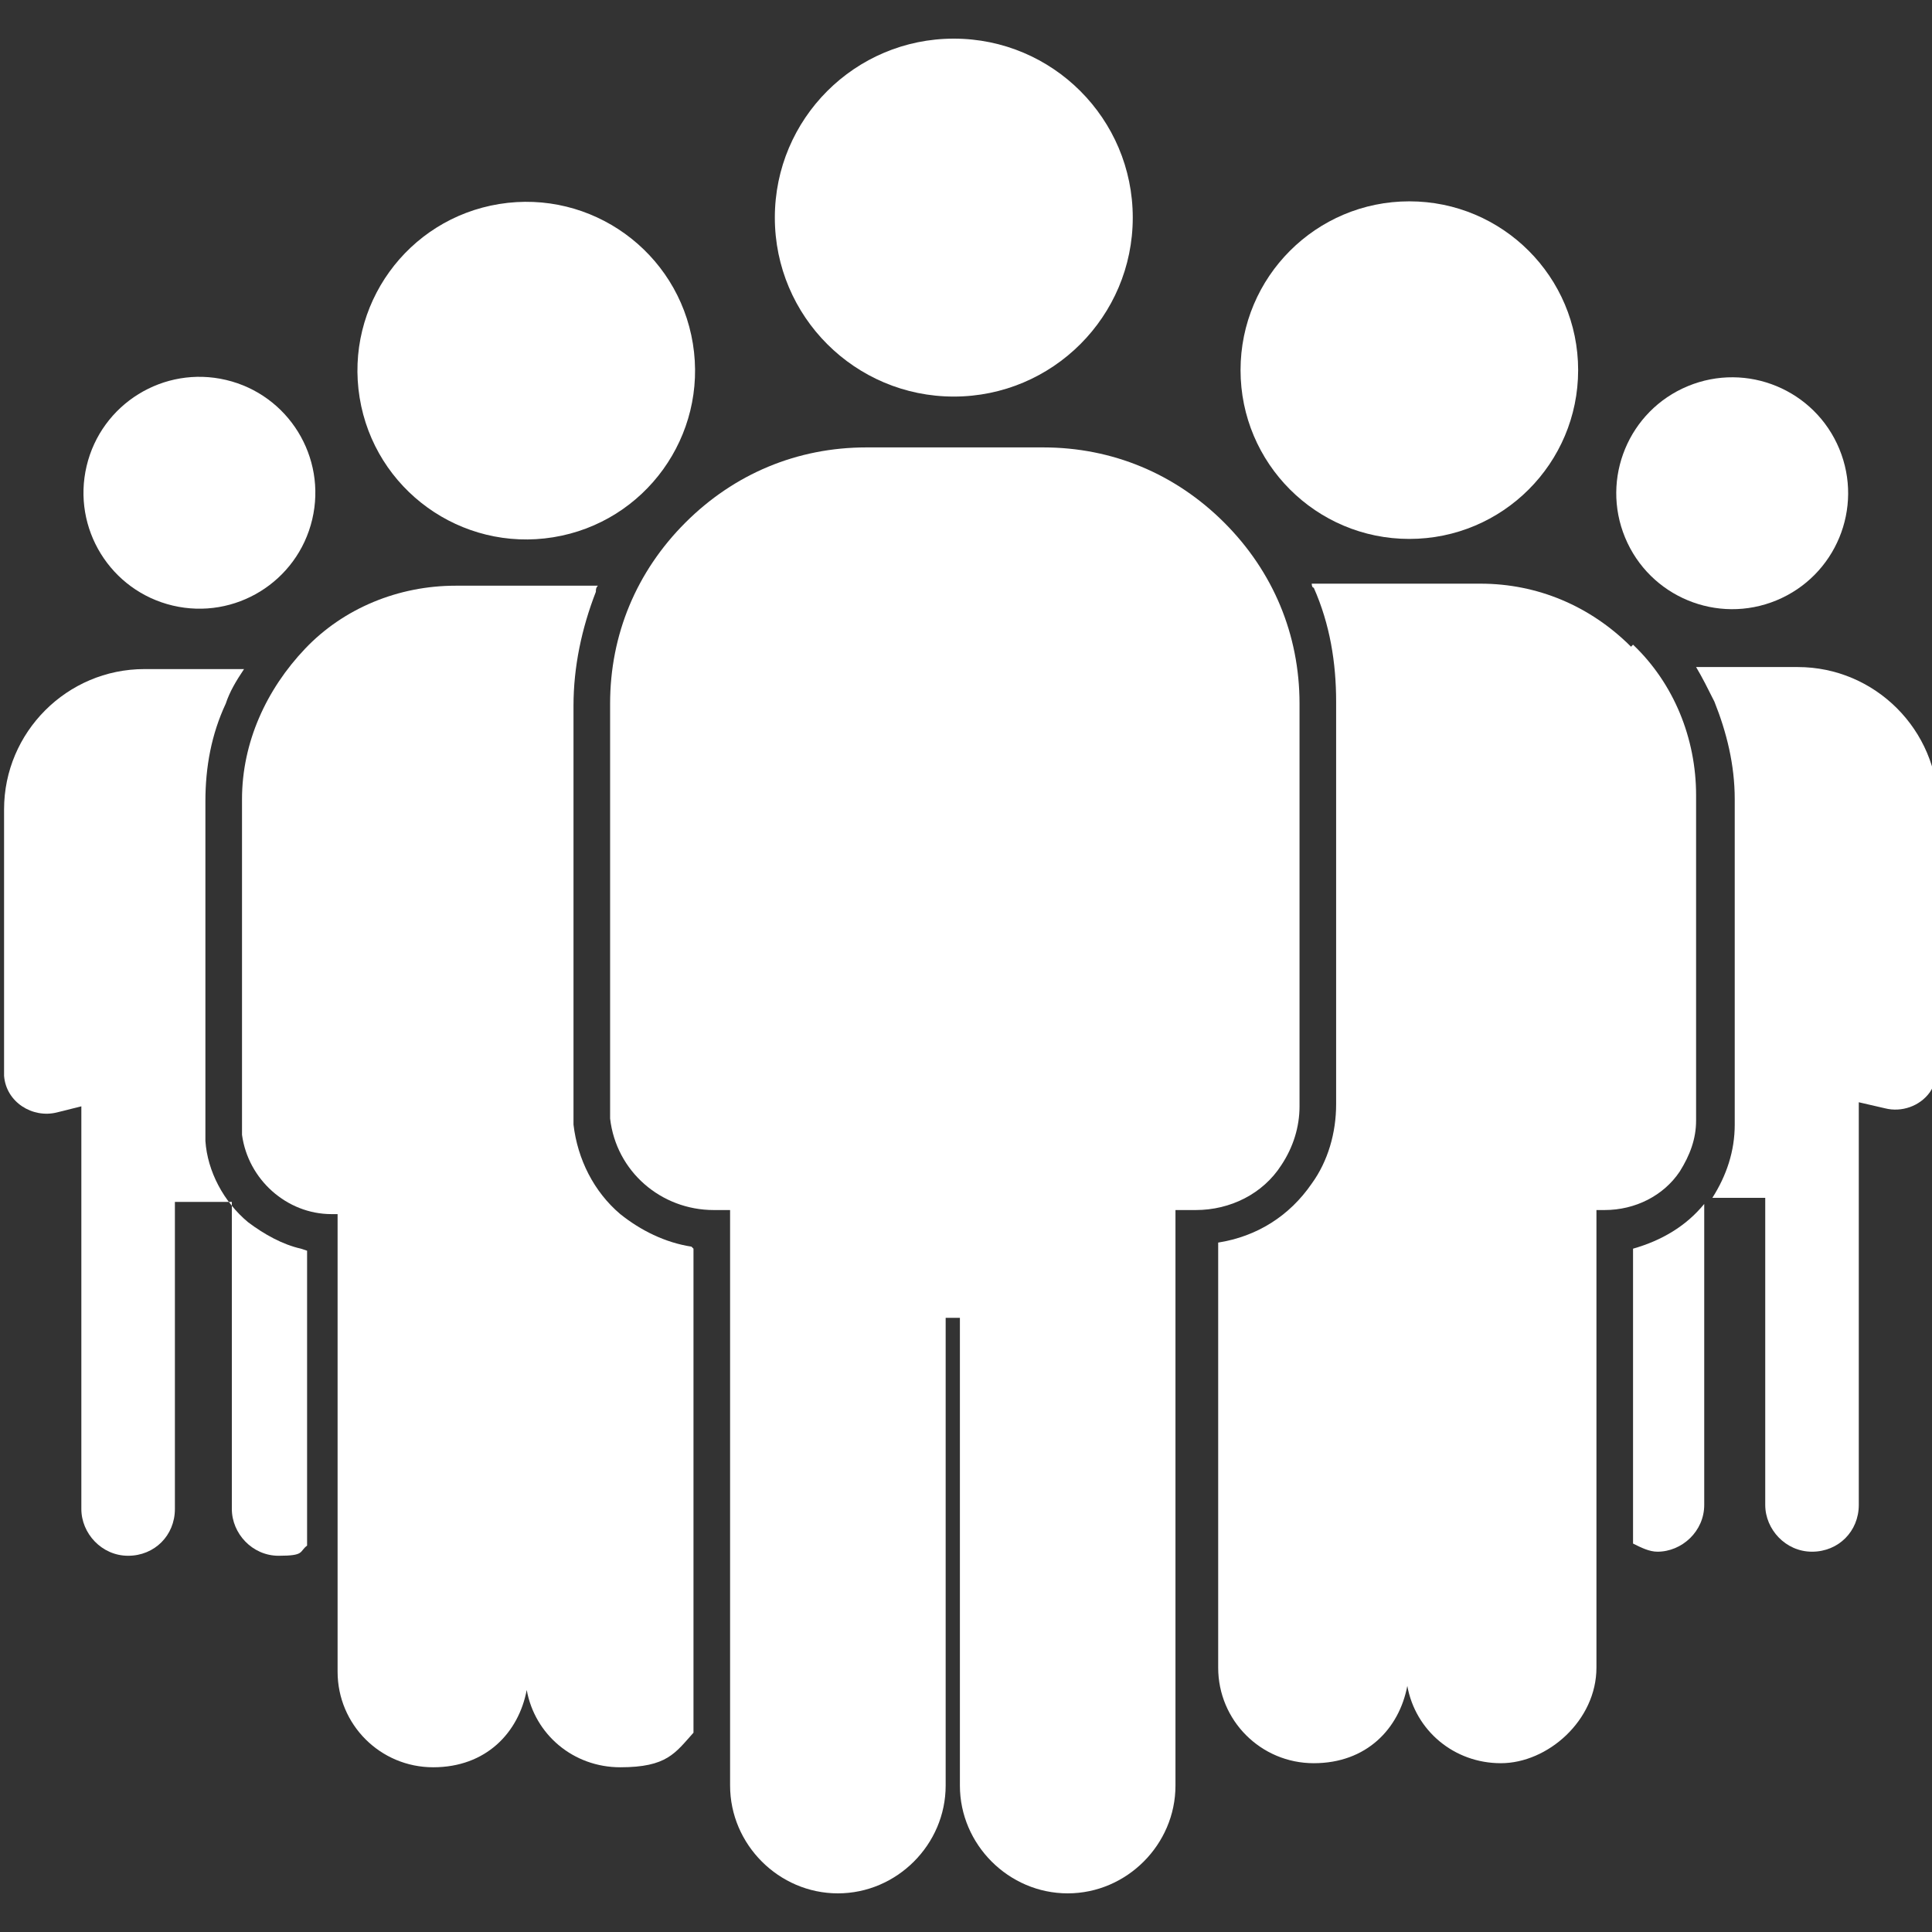
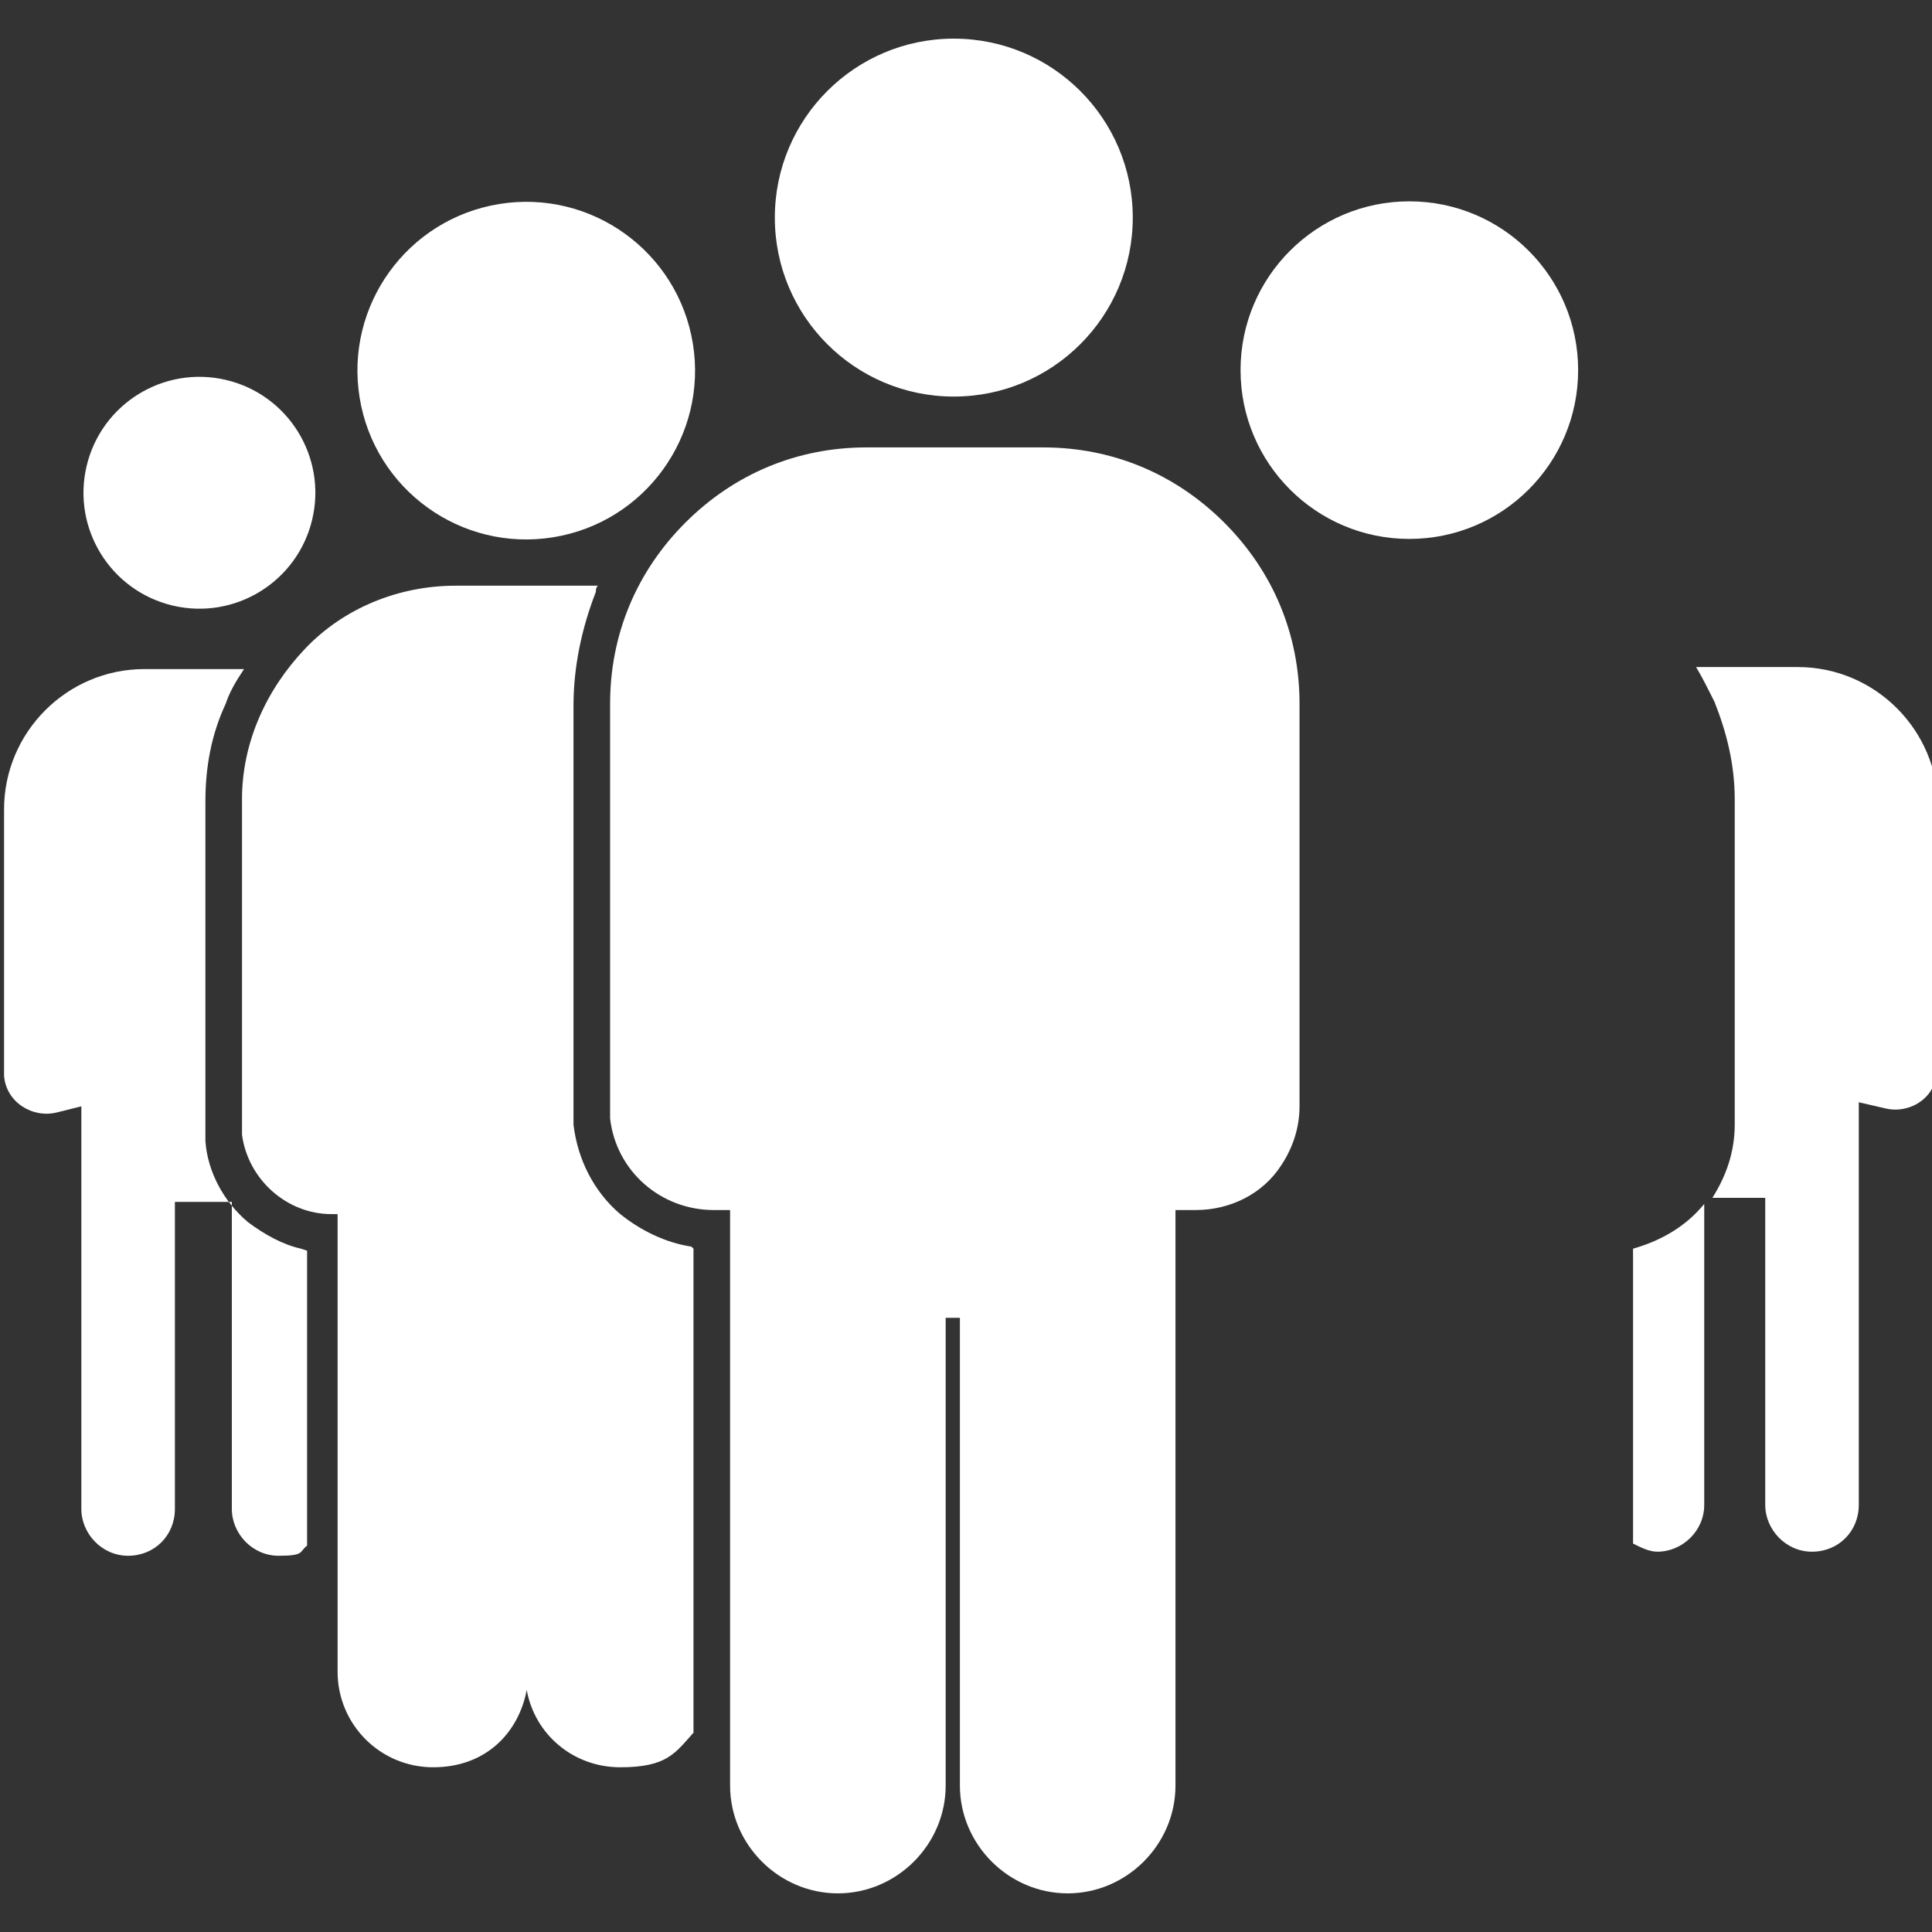
<svg xmlns="http://www.w3.org/2000/svg" id="Capa_1" version="1.1" viewBox="0 0 95 95">
  <rect x="0" y="0" width="95" height="95" fill="#333333" stroke="none" />
  <defs>
    <style>
      .st0 {
        fill: #fff;
      }
    </style>
  </defs>
-   <circle class="st0" cx="85.2" cy="24.2" r="5.7" transform="translate(-2.8 34.5) rotate(-22.5)" />
  <circle class="st0" cx="9.8" cy="24.2" r="5.7" transform="translate(-16 28.2) rotate(-76.7)" />
  <circle class="st0" cx="25.9" cy="18.2" r="8.3" transform="translate(-2.6 4.4) rotate(-9.2)" />
  <path class="st0" d="M14.8,61.4c-.9-.2-1.8-.7-2.6-1.3-1.2-1-2-2.5-2.1-4h0s0,0,0,0c0-.2,0-.5,0-.7v-16c0-1.7.3-3.3,1-4.8.2-.6.5-1.1.9-1.7h-4.9c-3.8,0-6.9,3.1-6.9,6.9v12.8c0,0,0,.2,0,.3.1,1.3,1.4,2.1,2.6,1.8l1.2-.3v19.8c0,1.2,1,2.3,2.3,2.3s2.3-1,2.3-2.3v-15.1h2.8v15.1c0,1.2,1,2.3,2.3,2.3s1-.2,1.4-.5v-14.5Z" />
  <circle class="st0" cx="69.3" cy="18.2" r="8.3" />
  <g>
    <path class="st0" d="M80.3,61.4v14.5c.4.2.8.4,1.2.4,1.2,0,2.3-1,2.3-2.3v-14.8c-.9,1.1-2.1,1.8-3.5,2.2Z" />
    <path class="st0" d="M88.1,32.8h-4.7c.3.5.6,1.1.9,1.7.6,1.5,1,3.1,1,4.8v16c0,1.3-.4,2.5-1.1,3.6,0,0,0,0,0,0h2.6v15.1c0,1.2,1,2.3,2.3,2.3s2.3-1,2.3-2.3v-19.8l1.3.3c.8.2,1.7-.1,2.2-.8.2-.3.4-.8.4-1.2v-12.8c0-3.8-3.1-6.9-6.9-6.9Z" />
  </g>
  <circle class="st0" cx="46.9" cy="10.7" r="8.8" />
  <path class="st0" d="M52.5,93.1c-2.9,0-5.3-2.4-5.3-5.3v-23h-.7v23c0,2.9-2.4,5.3-5.3,5.3s-5.3-2.4-5.3-5.3v-28.3c-.3,0-.5,0-.8,0-2.6,0-4.8-1.9-5.1-4.5,0-.2,0-.4,0-.6v-19.8c0-3.4,1.3-6.5,3.7-8.9,2.4-2.4,5.5-3.7,8.9-3.7h8.7c3.4,0,6.5,1.3,8.9,3.7s3.7,5.5,3.7,8.9v19.8c0,1-.3,2-.9,2.9-.9,1.4-2.5,2.2-4.2,2.2s-.6,0-1,0v28.3c0,2.9-2.4,5.3-5.3,5.3Z" />
-   <path class="st0" d="M80.2,31.8c-2-2-4.6-3.1-7.4-3.1h-7.1c-.4,0-.8,0-1.2,0,0,0,0,.2.1.2.8,1.8,1.1,3.7,1.1,5.6v19.8c0,1.4-.4,2.8-1.2,3.9-1.1,1.6-2.7,2.6-4.6,2.9v20.9c0,2.6,2.1,4.7,4.7,4.7s4.2-1.7,4.6-3.8c.4,2.2,2.3,3.8,4.6,3.8s4.7-2.1,4.7-4.7v-22.5c.1,0,.3,0,.4,0,1.5,0,2.9-.7,3.7-1.9.5-.8.8-1.6.8-2.5v-16c0-2.8-1.1-5.5-3.1-7.4Z" />
  <path class="st0" d="M34,61.3c-1.3-.2-2.5-.8-3.5-1.6-1.3-1.1-2.1-2.7-2.3-4.4h0s0,0,0,0c0-.3,0-.5,0-.8v-19.8c0-1.9.4-3.8,1.1-5.6,0-.1,0-.2.1-.3h-7c-2.8,0-5.5,1.1-7.4,3.1s-3.1,4.6-3.1,7.4v16c0,.2,0,.4,0,.5.3,2.2,2.2,3.9,4.4,3.9,0,0,.2,0,.3,0v22.5c0,2.6,2.1,4.7,4.7,4.7s4.2-1.7,4.6-3.8c.4,2.2,2.3,3.8,4.6,3.8s2.7-.7,3.6-1.7v-23.8Z" />
</svg>